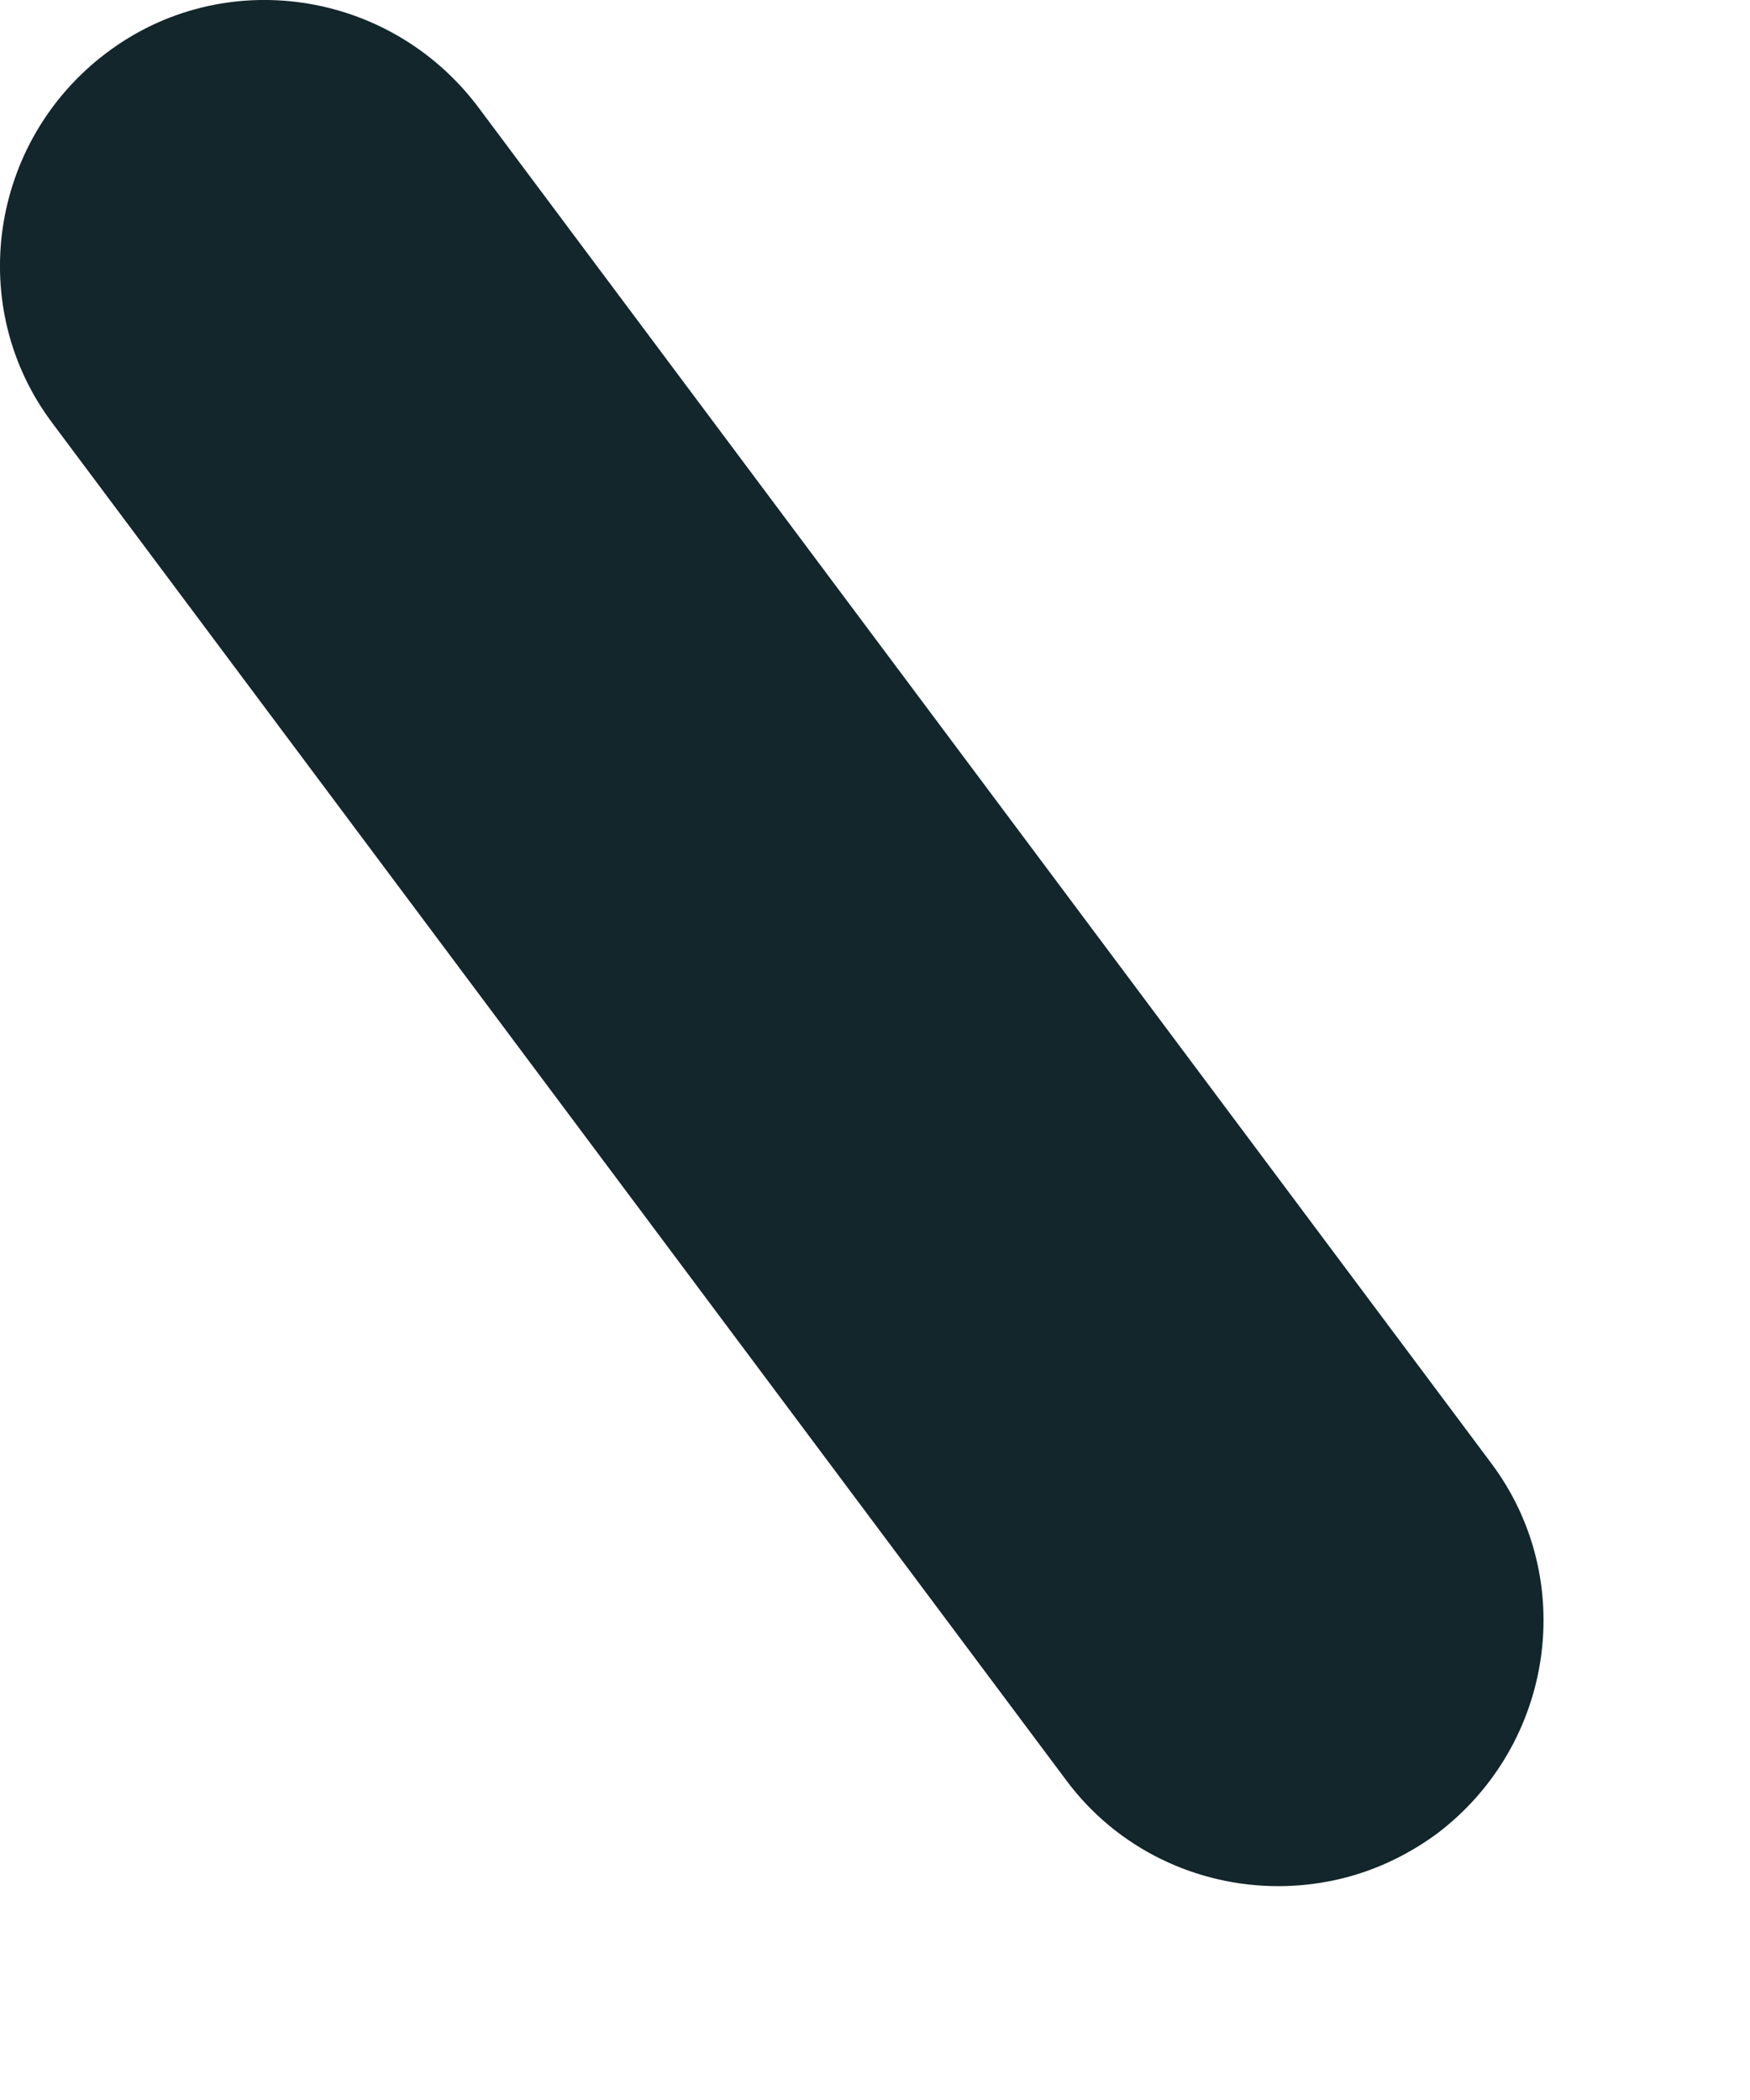
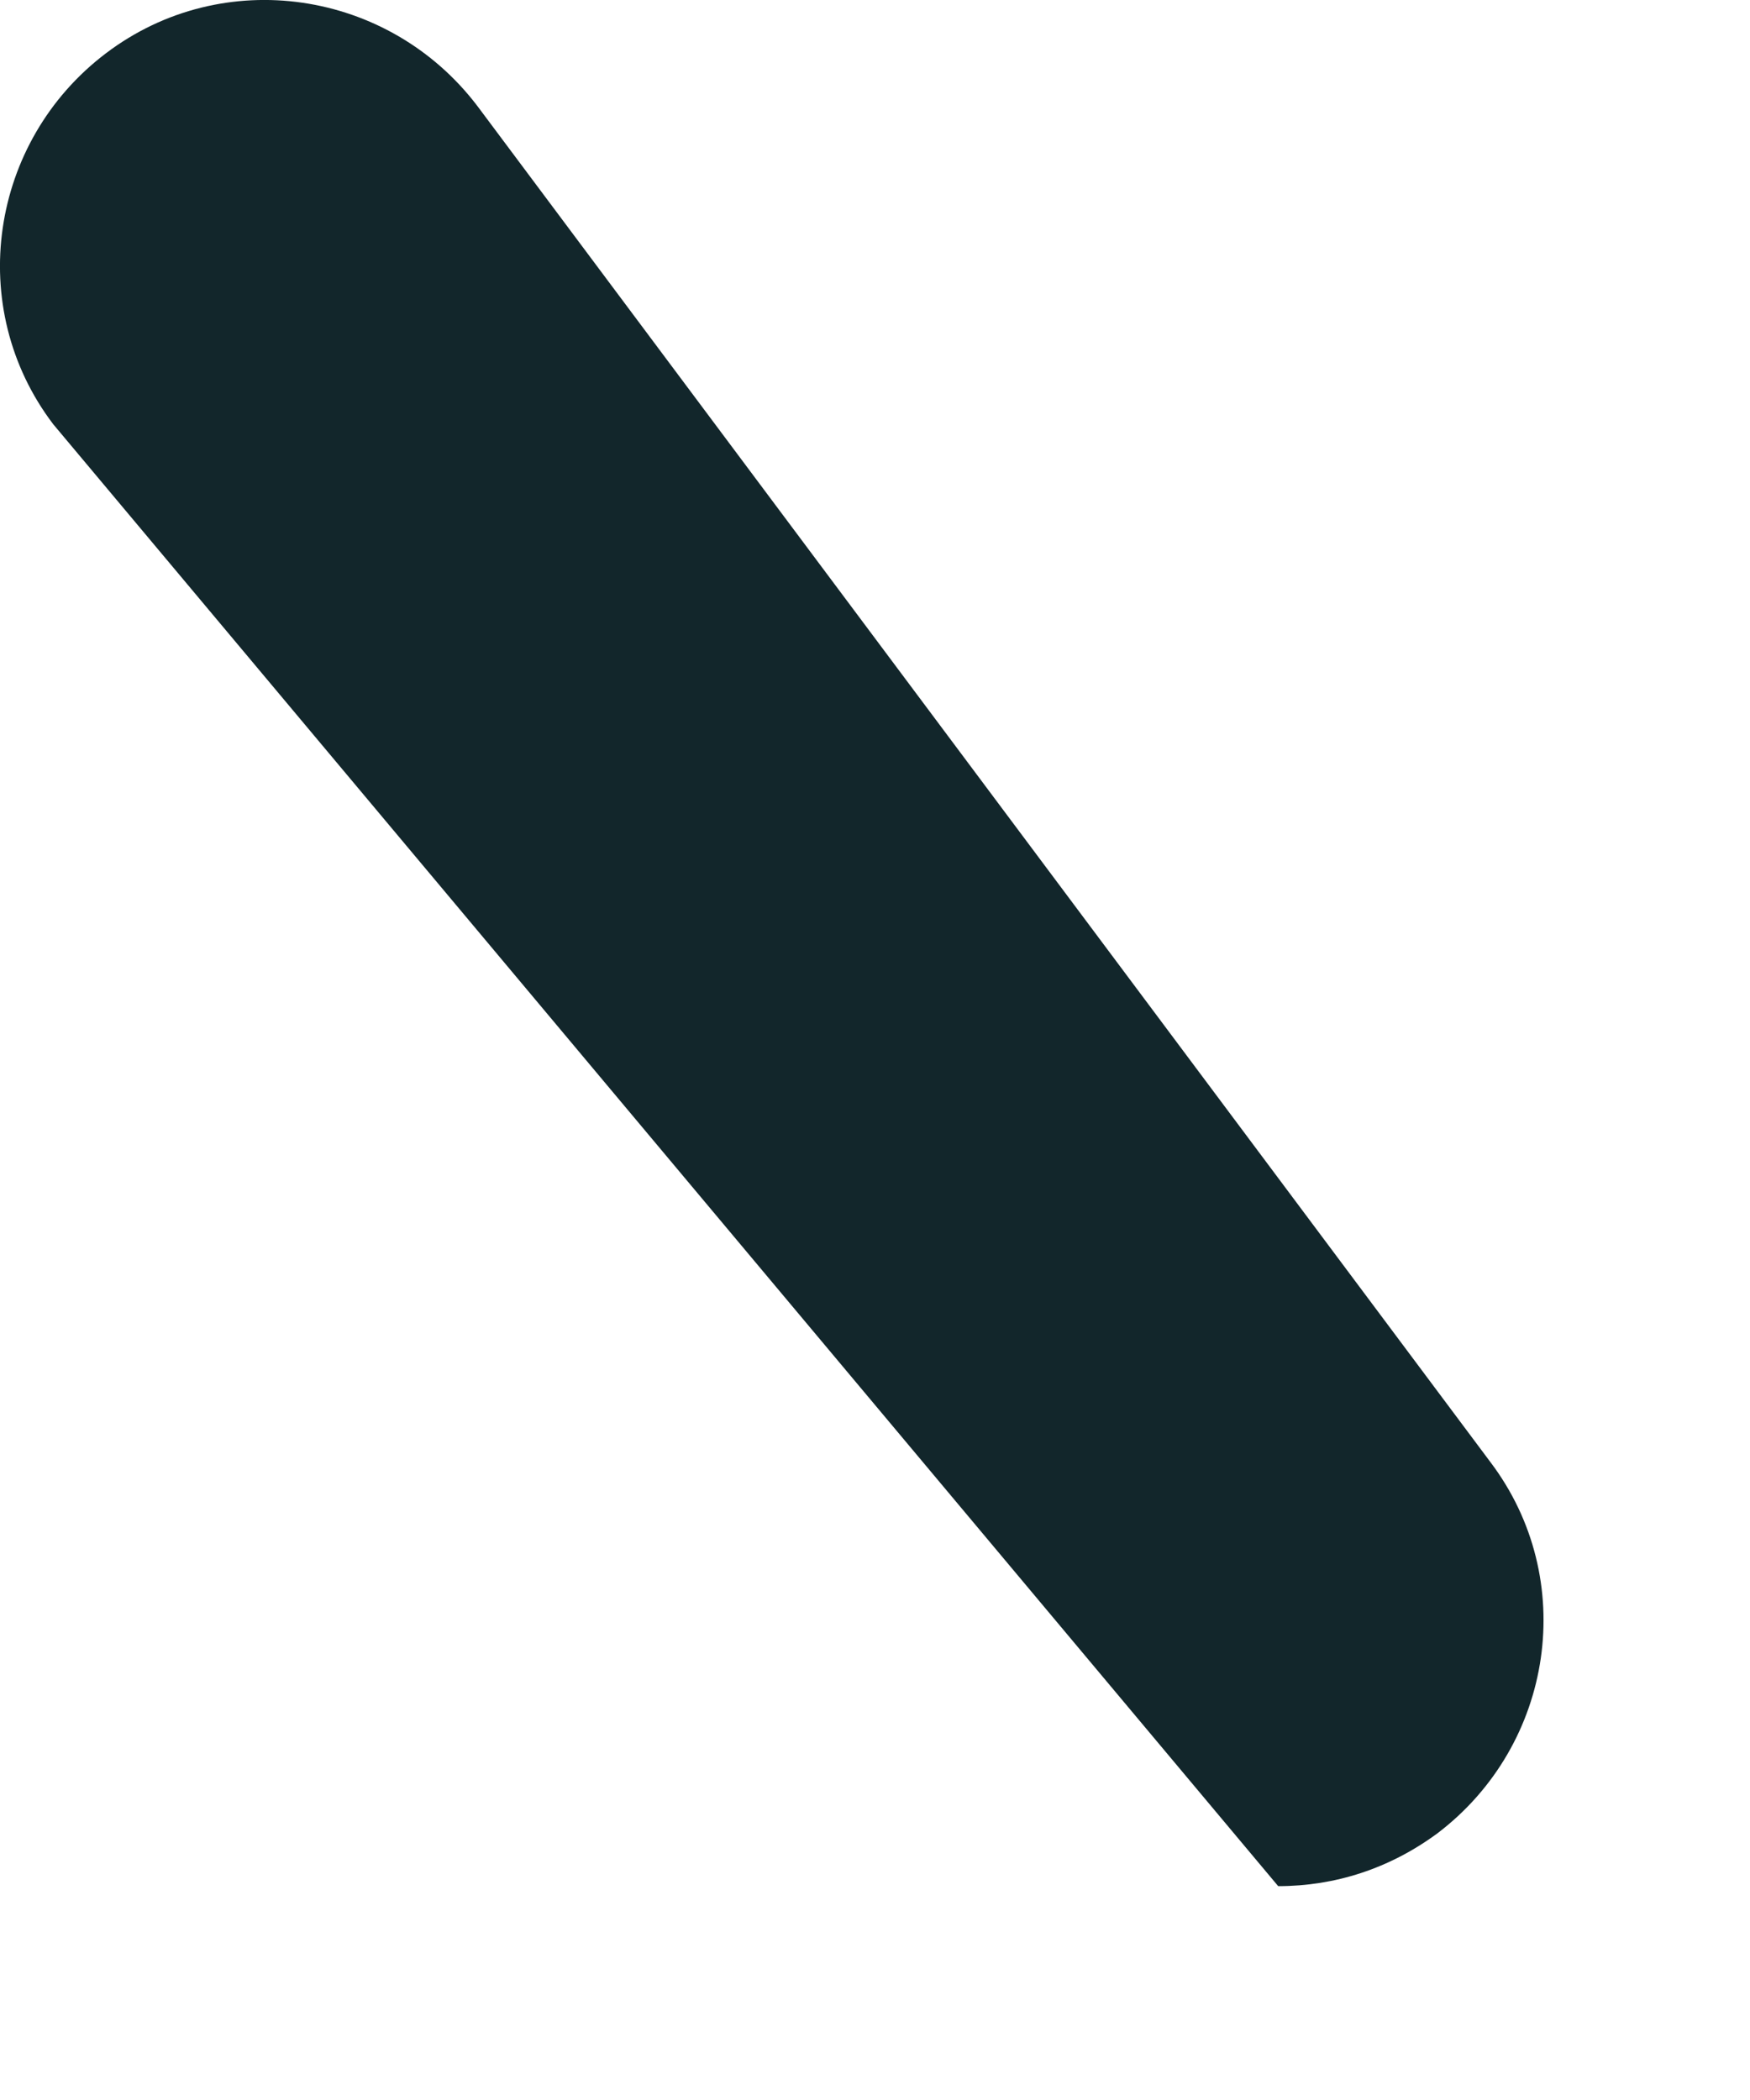
<svg xmlns="http://www.w3.org/2000/svg" fill="none" height="100%" overflow="visible" preserveAspectRatio="none" style="display: block;" viewBox="0 0 5 6" width="100%">
-   <path d="M3.652 5.389C3.42 5.389 3.192 5.283 3.046 5.086L0.152 1.212C-0.101 0.879 -0.03 0.404 0.303 0.152C0.637 -0.101 1.111 -0.03 1.364 0.303L4.258 4.177C4.511 4.511 4.44 4.985 4.107 5.238C3.97 5.339 3.814 5.389 3.652 5.389Z" fill="#12262B" id="Vector" />
+   <path d="M3.652 5.389L0.152 1.212C-0.101 0.879 -0.03 0.404 0.303 0.152C0.637 -0.101 1.111 -0.03 1.364 0.303L4.258 4.177C4.511 4.511 4.44 4.985 4.107 5.238C3.97 5.339 3.814 5.389 3.652 5.389Z" fill="#12262B" id="Vector" />
</svg>